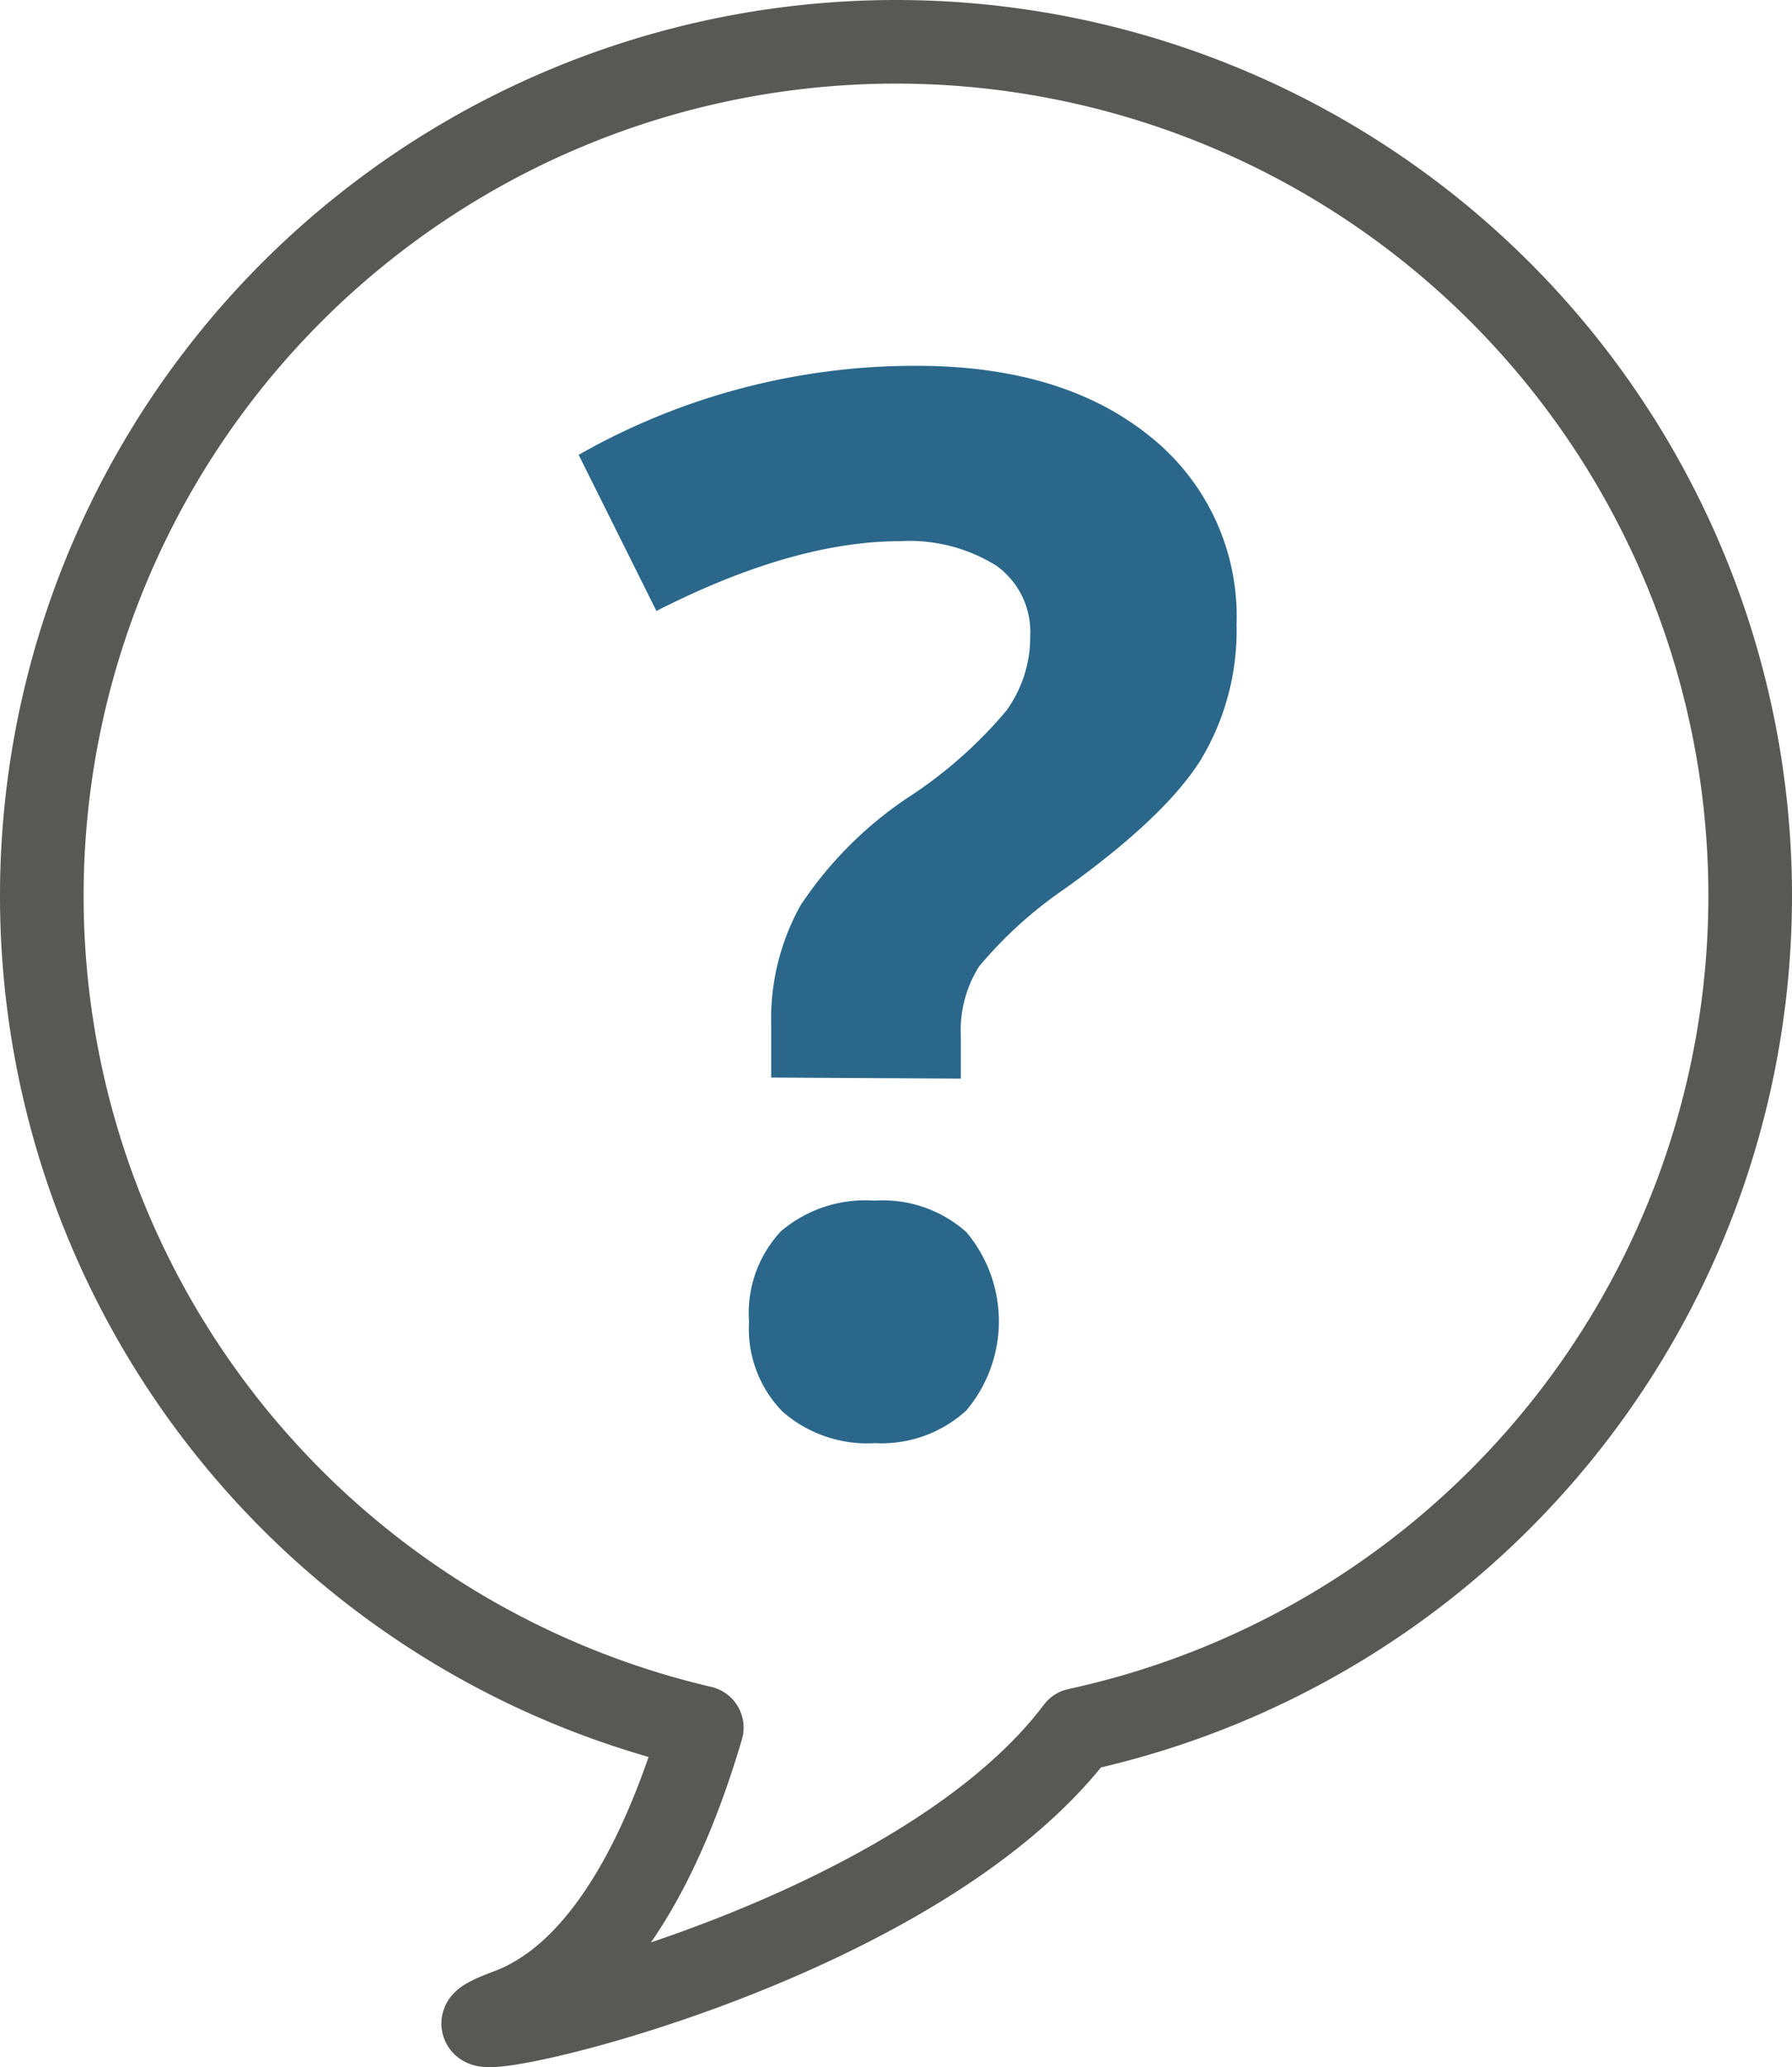
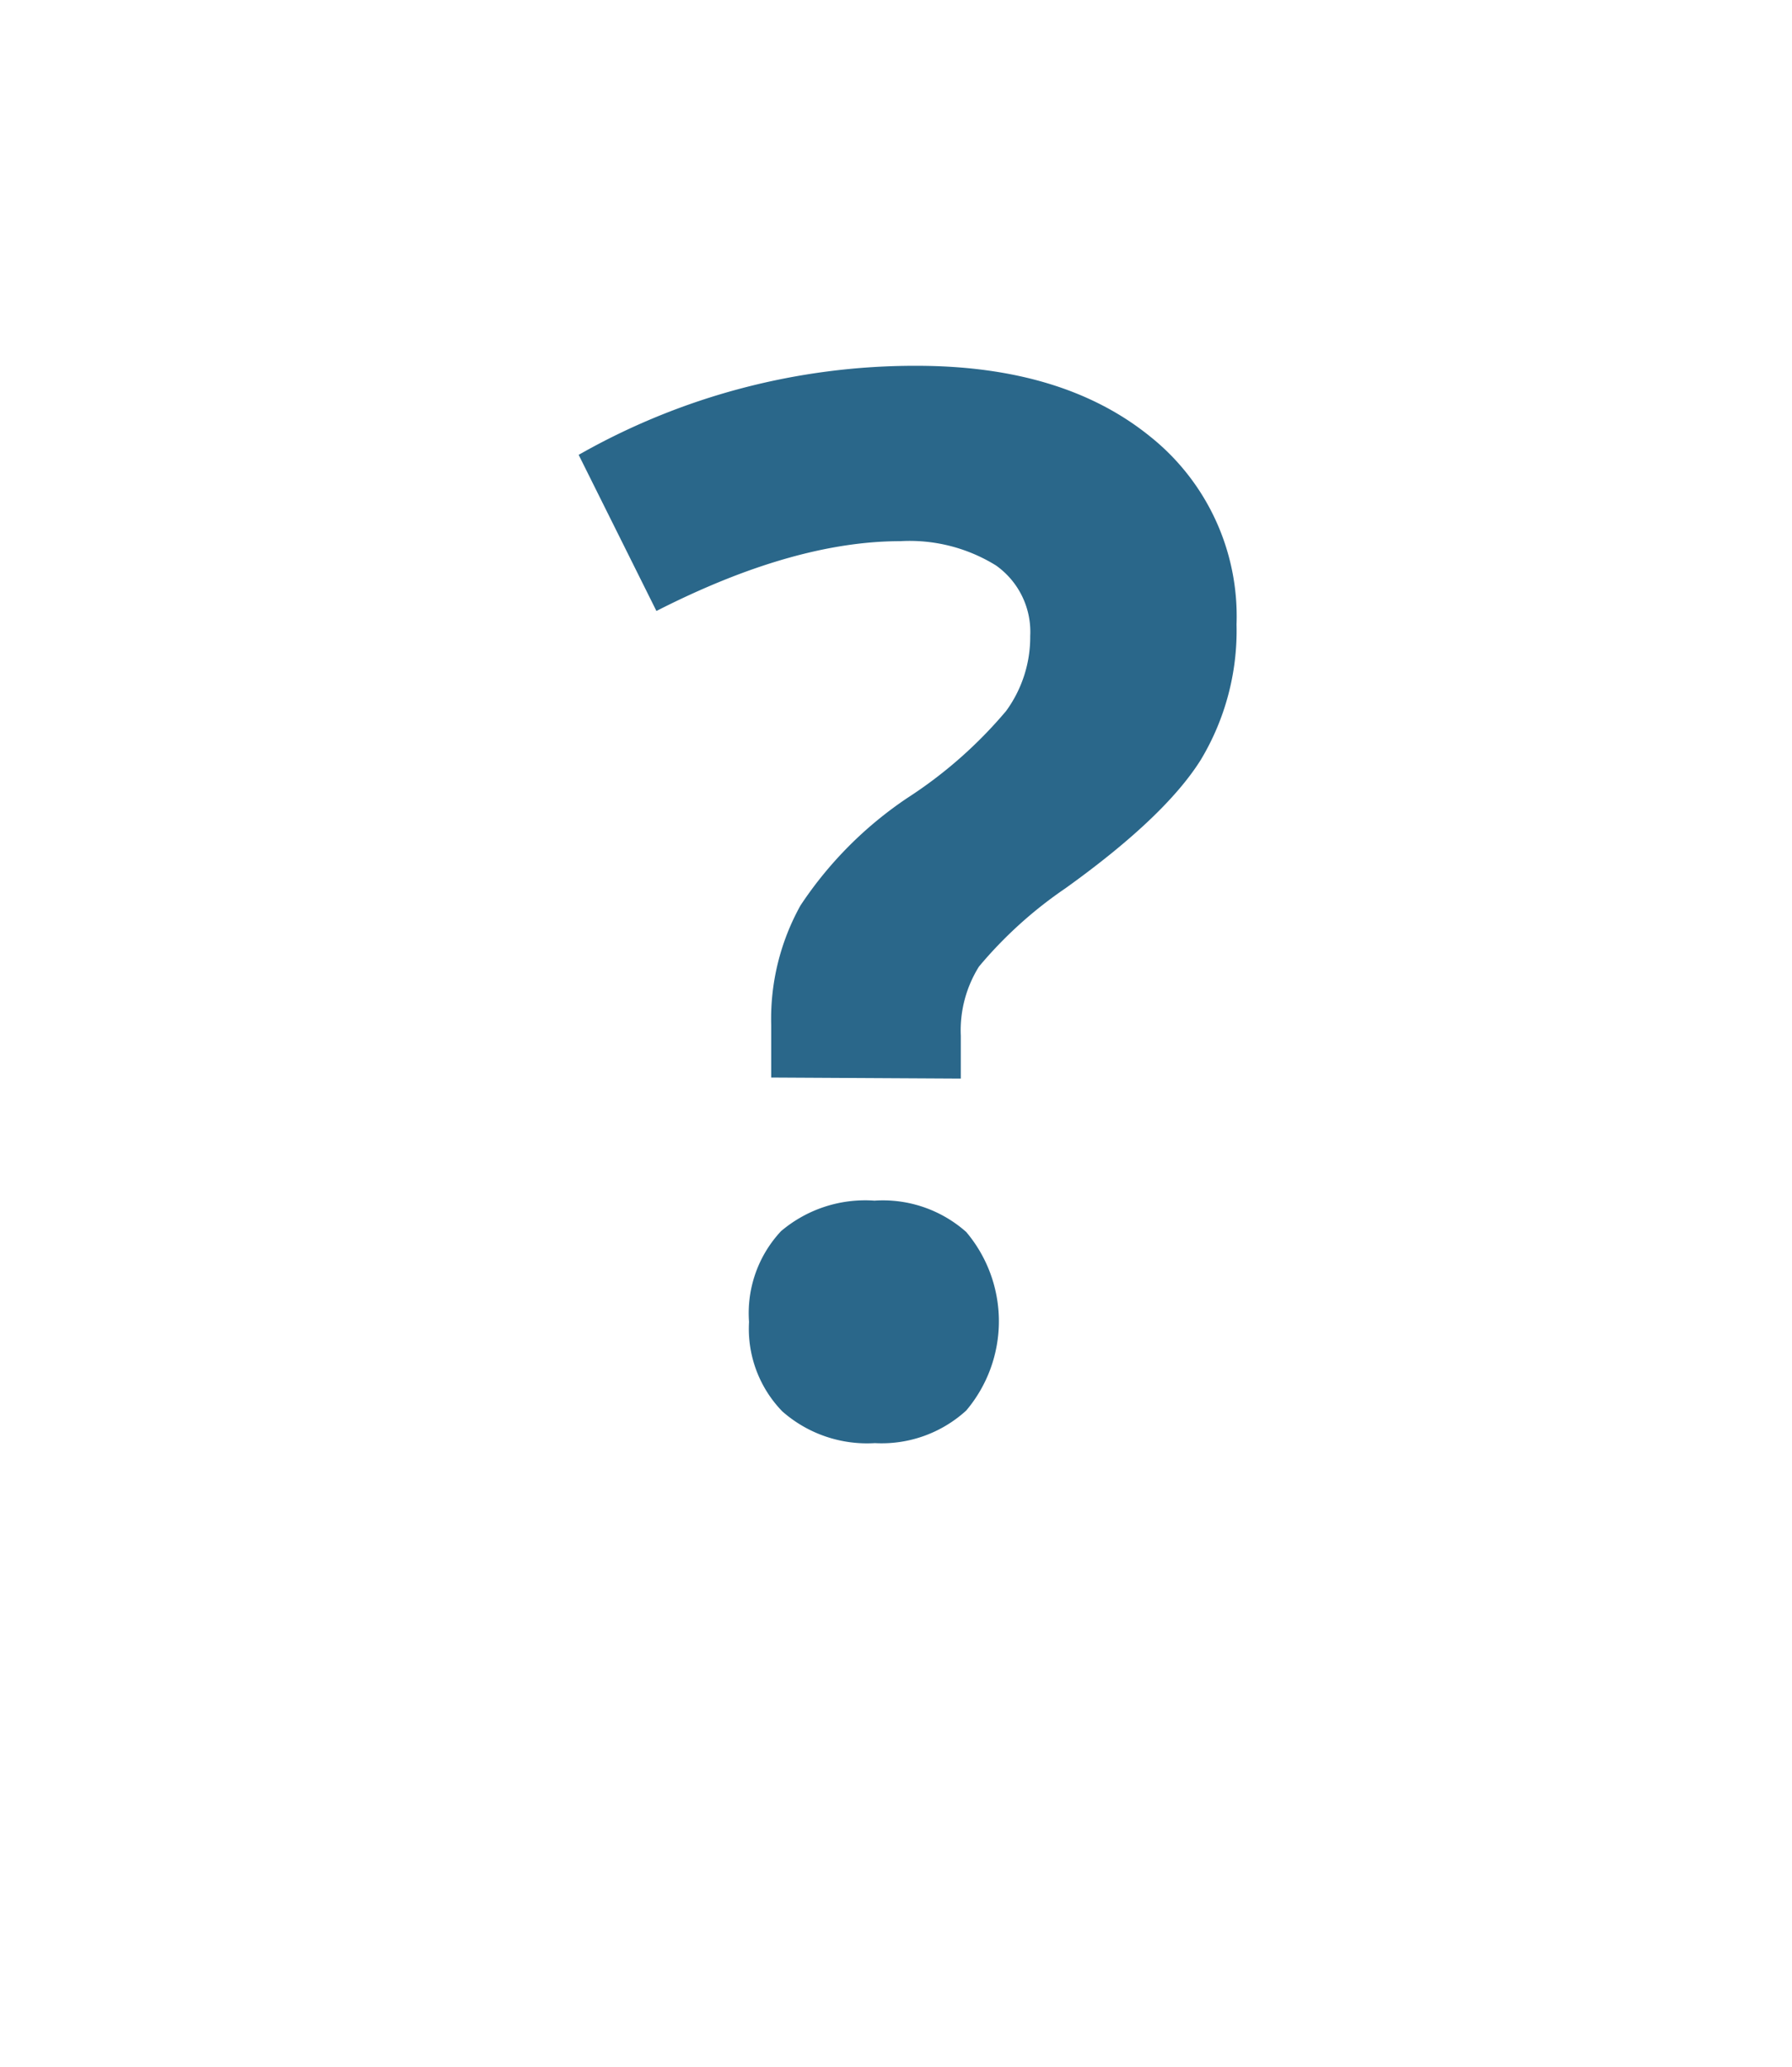
<svg xmlns="http://www.w3.org/2000/svg" id="Layer_1" data-name="Layer 1" viewBox="0 0 85.72 98.89">
  <defs>
    <style>.cls-1{fill:none;stroke:#585856;stroke-linecap:round;stroke-linejoin:round;stroke-width:4px;}.cls-2{fill:#2a678a;}</style>
  </defs>
  <title>support-centre</title>
  <g id="Group_296" data-name="Group 296">
-     <path id="Path_588" data-name="Path 588" class="cls-1" d="M357.89,414.6a40.86,40.86,0,1,0-50.15,39.81c-1.44,4.9-4.25,11.69-9.26,13.54-7,2.61,18.67-2.07,27.22-13.43A40.84,40.84,0,0,0,357.89,414.6Z" transform="translate(-274.17 -371.76)" />
    <g id="Group_295" data-name="Group 295">
      <path id="Path_652" data-name="Path 652" class="cls-2" d="M311.06,423.31v-2.53a11.16,11.16,0,0,1,1.4-5.7,18.46,18.46,0,0,1,5.12-5.15,21.27,21.27,0,0,0,4.72-4.16,6,6,0,0,0,1.15-3.58,3.89,3.89,0,0,0-1.64-3.38,7.84,7.84,0,0,0-4.57-1.16q-5.12,0-11.67,3.34l-3.72-7.47A32.51,32.51,0,0,1,318,389.26q7,0,11.17,3.37a11,11,0,0,1,4.15,9,12,12,0,0,1-1.71,6.48q-1.71,2.73-6.48,6.15A20.21,20.21,0,0,0,321,418a5.76,5.76,0,0,0-.87,3.31v2.05ZM310,435a5.74,5.74,0,0,1,1.53-4.34,6.22,6.22,0,0,1,4.47-1.46,6,6,0,0,1,4.39,1.5,6.62,6.62,0,0,1,0,8.54,6,6,0,0,1-4.37,1.56,6.13,6.13,0,0,1-4.43-1.52A5.67,5.67,0,0,1,310,435Z" transform="translate(-274.17 -371.76)" />
    </g>
  </g>
</svg>